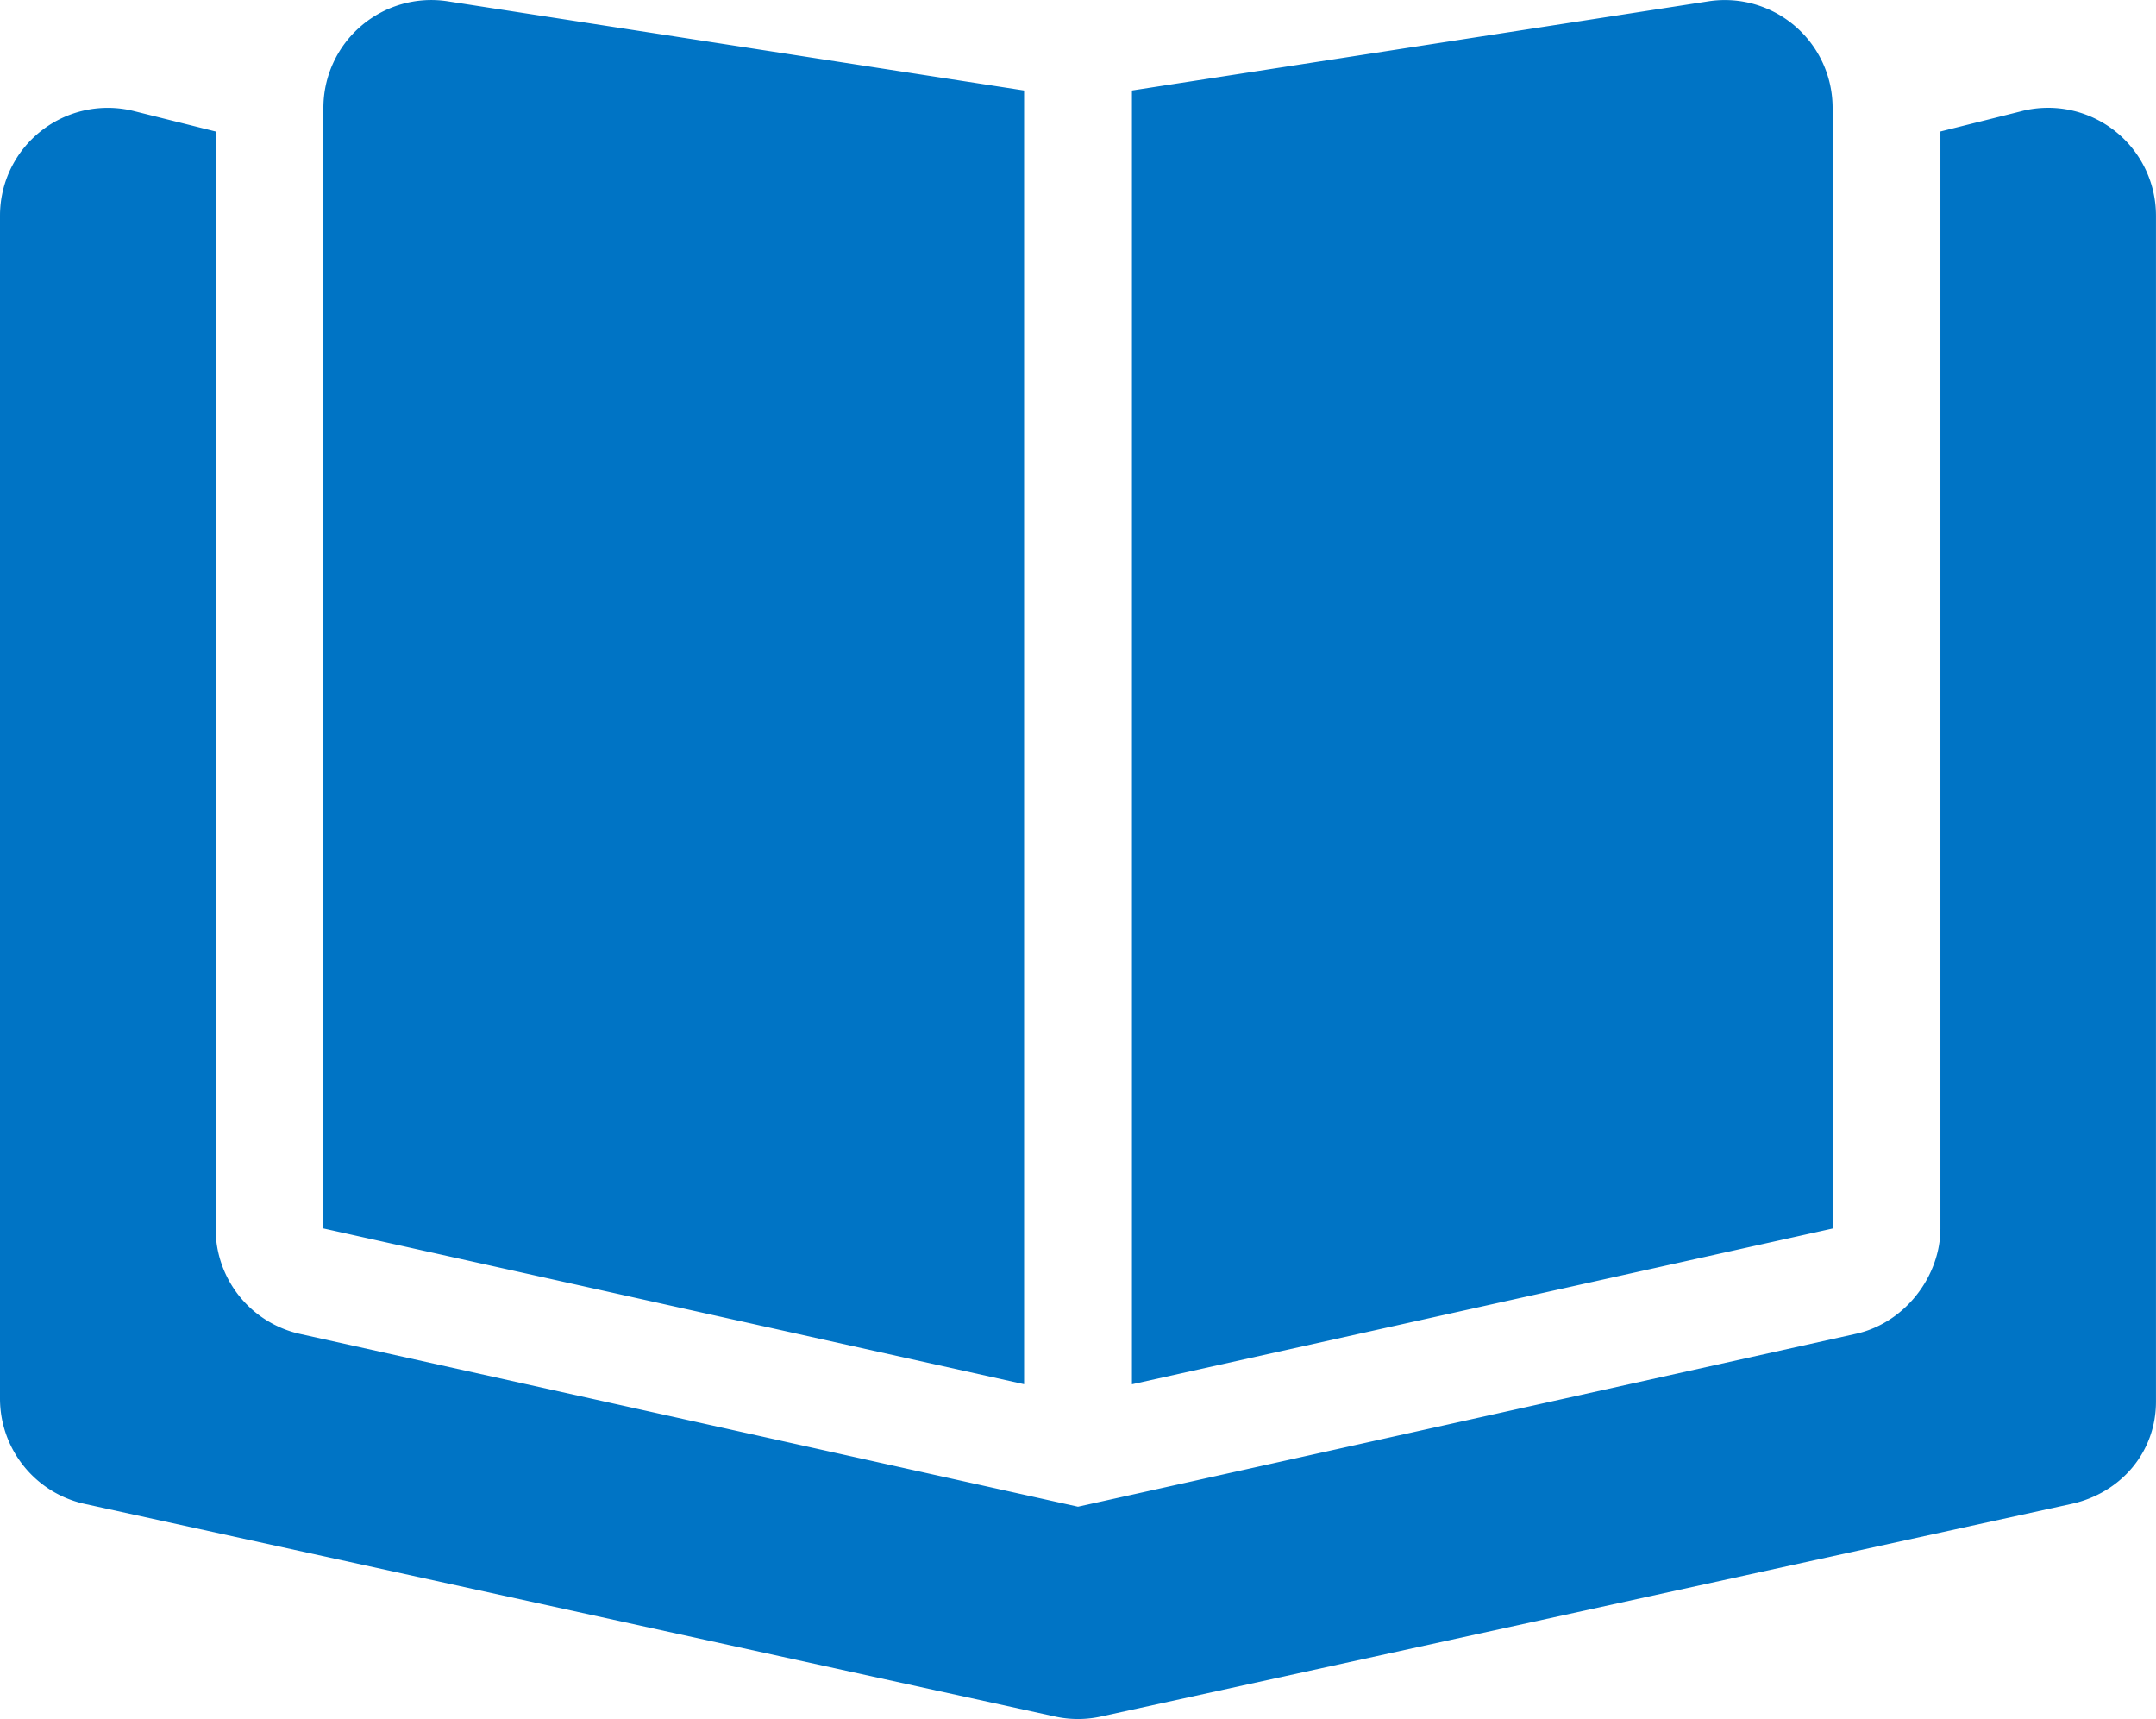
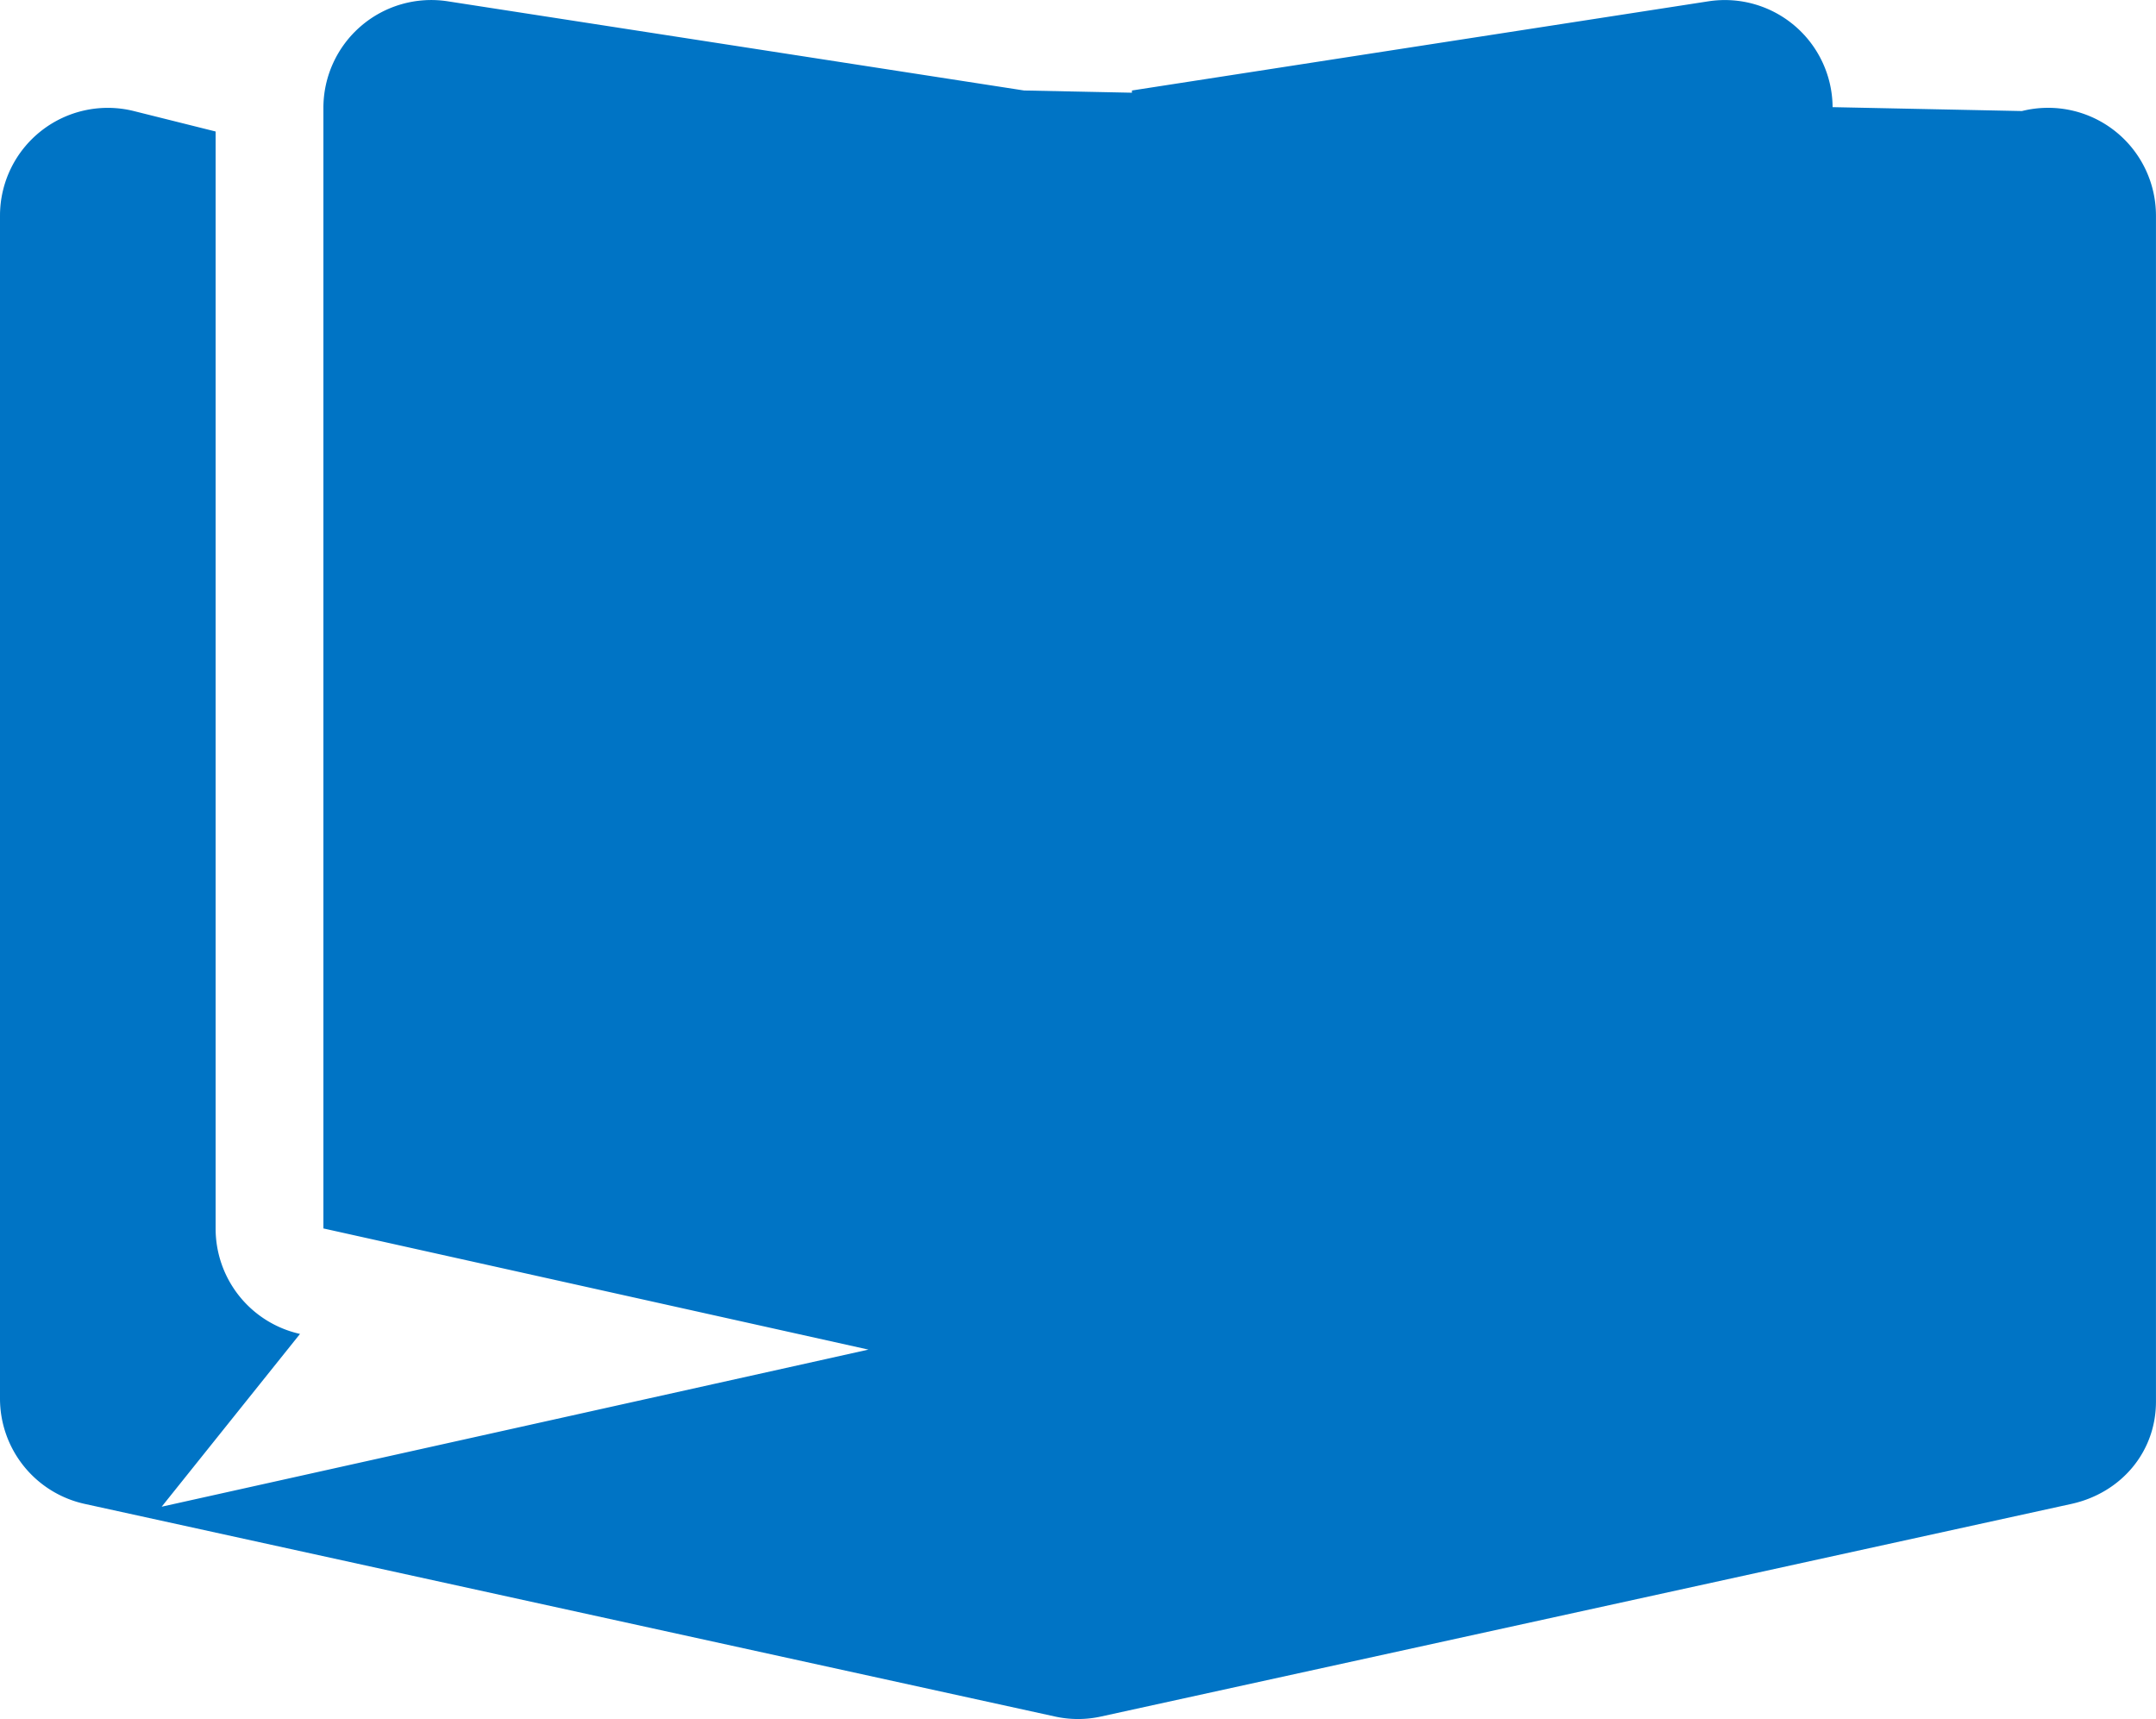
<svg xmlns="http://www.w3.org/2000/svg" viewBox="0 0 61.573 49.086" width="61.573" height="49.086">
-   <path d="M52.337 3.08a3.078 3.078 0 0 0-3.55-3.042l-16.46 2.546v36.944l20.01-4.448Zm-23.09-.496L12.786.037a3.08 3.08 0 0 0-3.55 3.043v31.998l20.011 4.448zm28.497.588-2.328.583V35.08c0 1.357-1.003 2.692-2.411 3.006l-22.219 4.938L8.568 38.09a3.08 3.08 0 0 1-2.41-3.002V3.755l-2.333-.583A3.078 3.078 0 0 0 0 6.158v33.779a3.08 3.08 0 0 0 2.411 3.005l27.708 6.071c.44.098.896.098 1.335 0l27.708-6.07c1.41-.313 2.41-1.477 2.41-2.92V6.157a3.08 3.08 0 0 0-3.828-2.986" style="fill:#0074c5;fill-opacity:1;stroke-width:.096" />
+   <path d="M52.337 3.08a3.078 3.078 0 0 0-3.55-3.042l-16.46 2.546v36.944l20.01-4.448Zm-23.09-.496L12.786.037a3.08 3.08 0 0 0-3.55 3.043v31.998l20.011 4.448zV35.08c0 1.357-1.003 2.692-2.411 3.006l-22.219 4.938L8.568 38.09a3.08 3.08 0 0 1-2.41-3.002V3.755l-2.333-.583A3.078 3.078 0 0 0 0 6.158v33.779a3.08 3.08 0 0 0 2.411 3.005l27.708 6.071c.44.098.896.098 1.335 0l27.708-6.07c1.41-.313 2.41-1.477 2.41-2.92V6.157a3.08 3.08 0 0 0-3.828-2.986" style="fill:#0074c5;fill-opacity:1;stroke-width:.096" />
</svg>